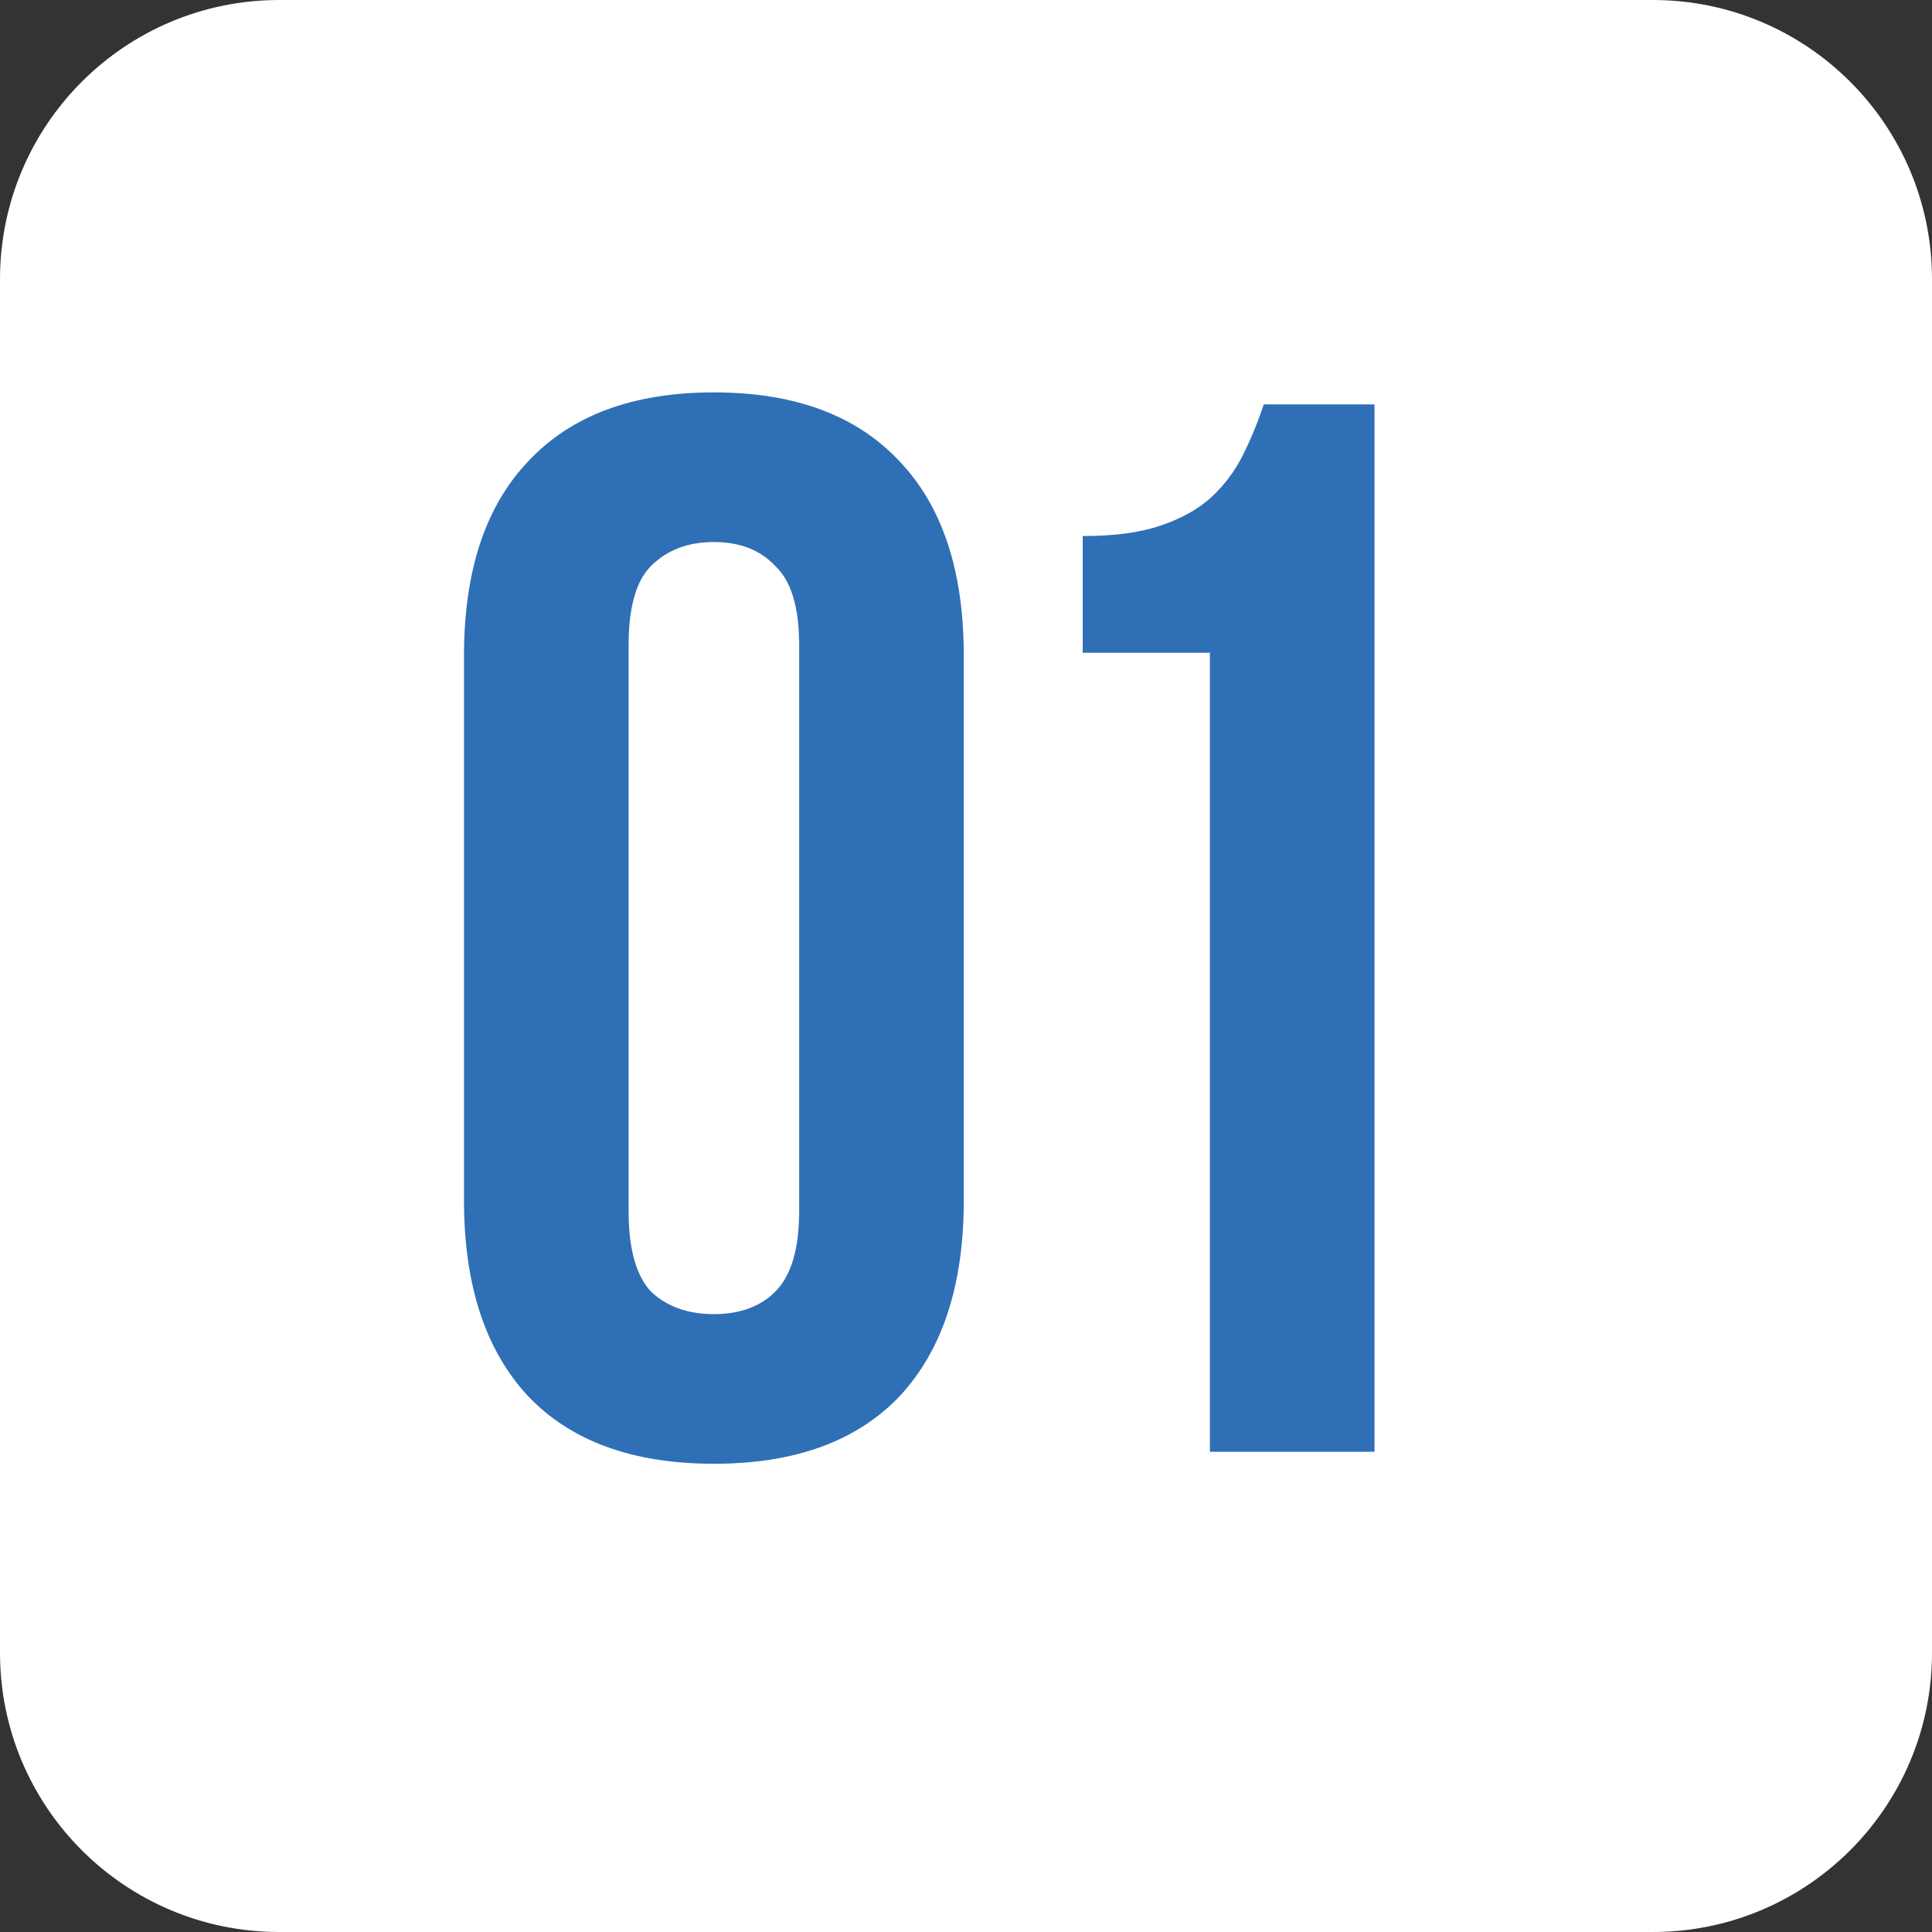
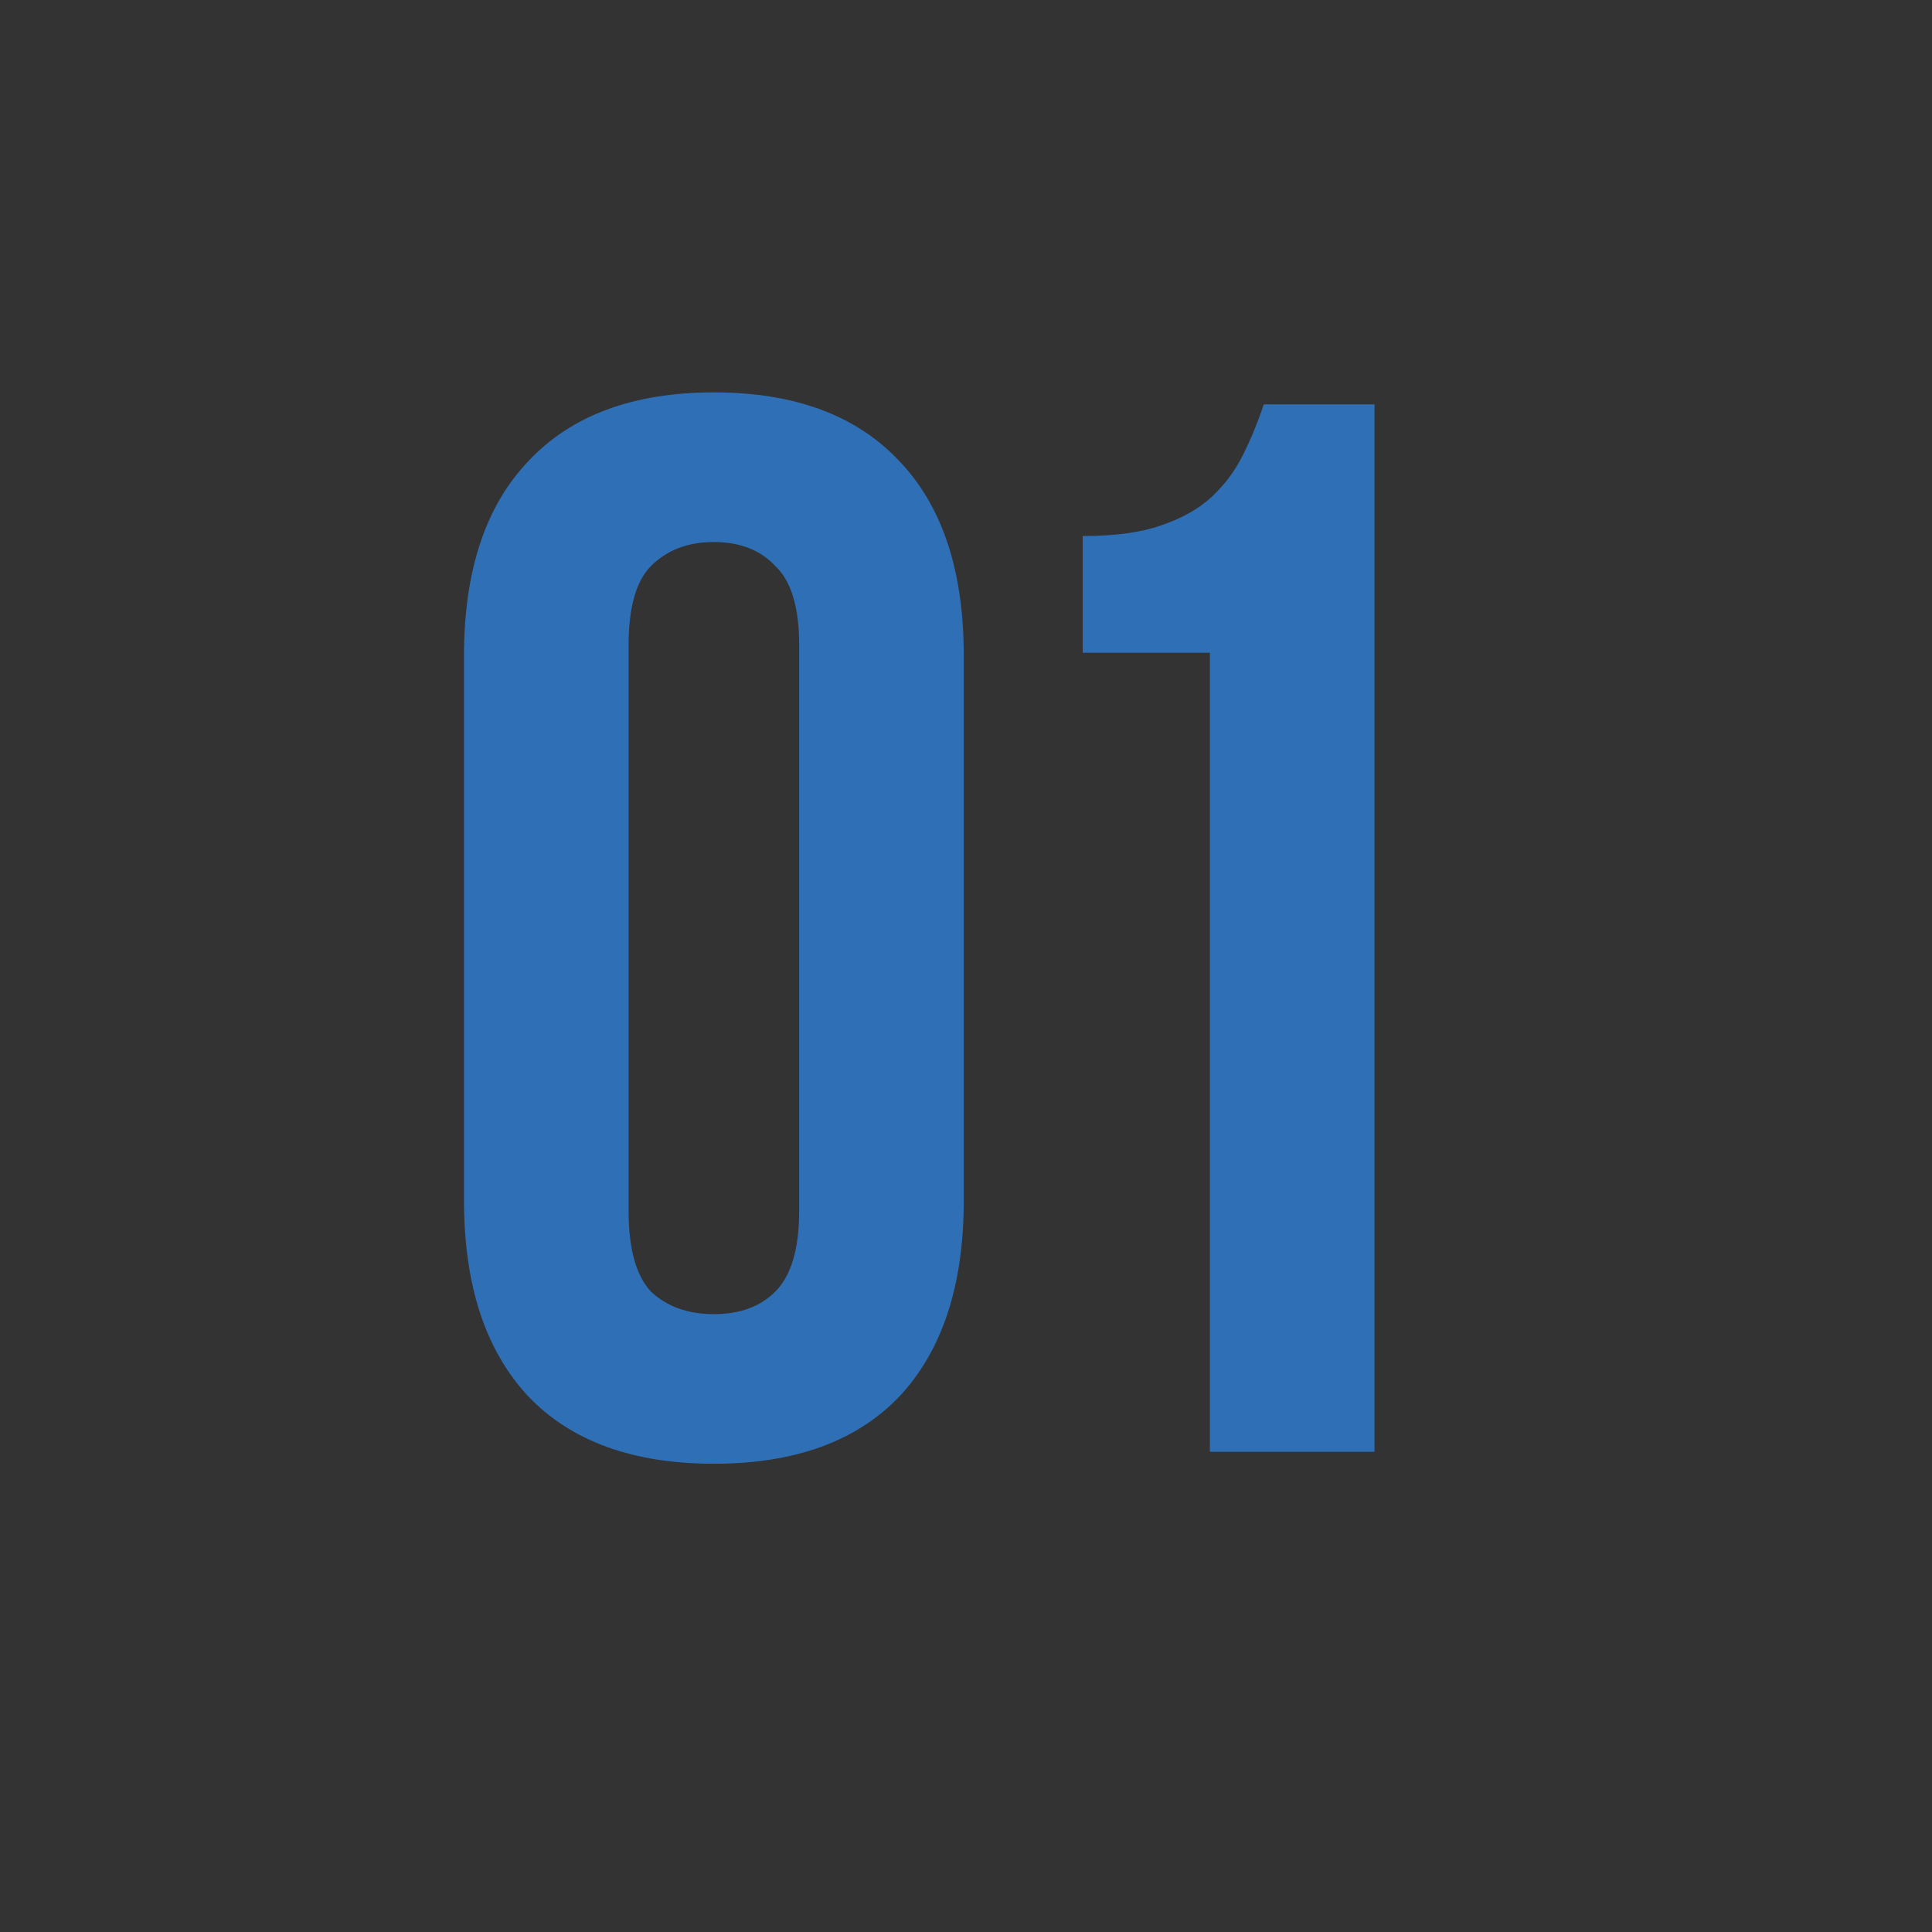
<svg xmlns="http://www.w3.org/2000/svg" width="173" height="173" viewBox="0 0 173 173" fill="none">
  <rect x="0" y="0" width="173" height="173" fill="#333333" stroke="none" />
-   <path d="M0 25C0 11.193 11.193 0 25 0H148C161.807 0 173 11.193 173 25V148C173 161.807 161.807 173 148 173H25C11.193 173 0 161.807 0 148V25Z" fill="white" />
  <path d="M56.288 108.428C56.288 111.822 56.958 114.234 58.297 115.663C59.727 117.003 61.602 117.673 63.925 117.673C66.247 117.673 68.079 117.003 69.418 115.663C70.848 114.234 71.562 111.822 71.562 108.428V57.78C71.562 54.385 70.848 52.018 69.418 50.678C68.079 49.249 66.247 48.535 63.925 48.535C61.602 48.535 59.727 49.249 58.297 50.678C56.958 52.018 56.288 54.385 56.288 57.78V108.428ZM41.549 58.718C41.549 51.125 43.469 45.319 47.31 41.299C51.151 37.19 56.69 35.136 63.925 35.136C71.16 35.136 76.699 37.19 80.54 41.299C84.381 45.319 86.301 51.125 86.301 58.718V107.49C86.301 115.083 84.381 120.933 80.54 125.042C76.699 129.062 71.16 131.072 63.925 131.072C56.69 131.072 51.151 129.062 47.31 125.042C43.469 120.933 41.549 115.083 41.549 107.49V58.718ZM96.951 47.999C99.81 47.999 102.132 47.686 103.919 47.061C105.794 46.435 107.313 45.587 108.474 44.515C109.635 43.443 110.573 42.192 111.288 40.763C112.003 39.334 112.628 37.815 113.164 36.208H123.079V130H108.34V58.45H96.951V47.999Z" fill="#2F6FB6" />
</svg>